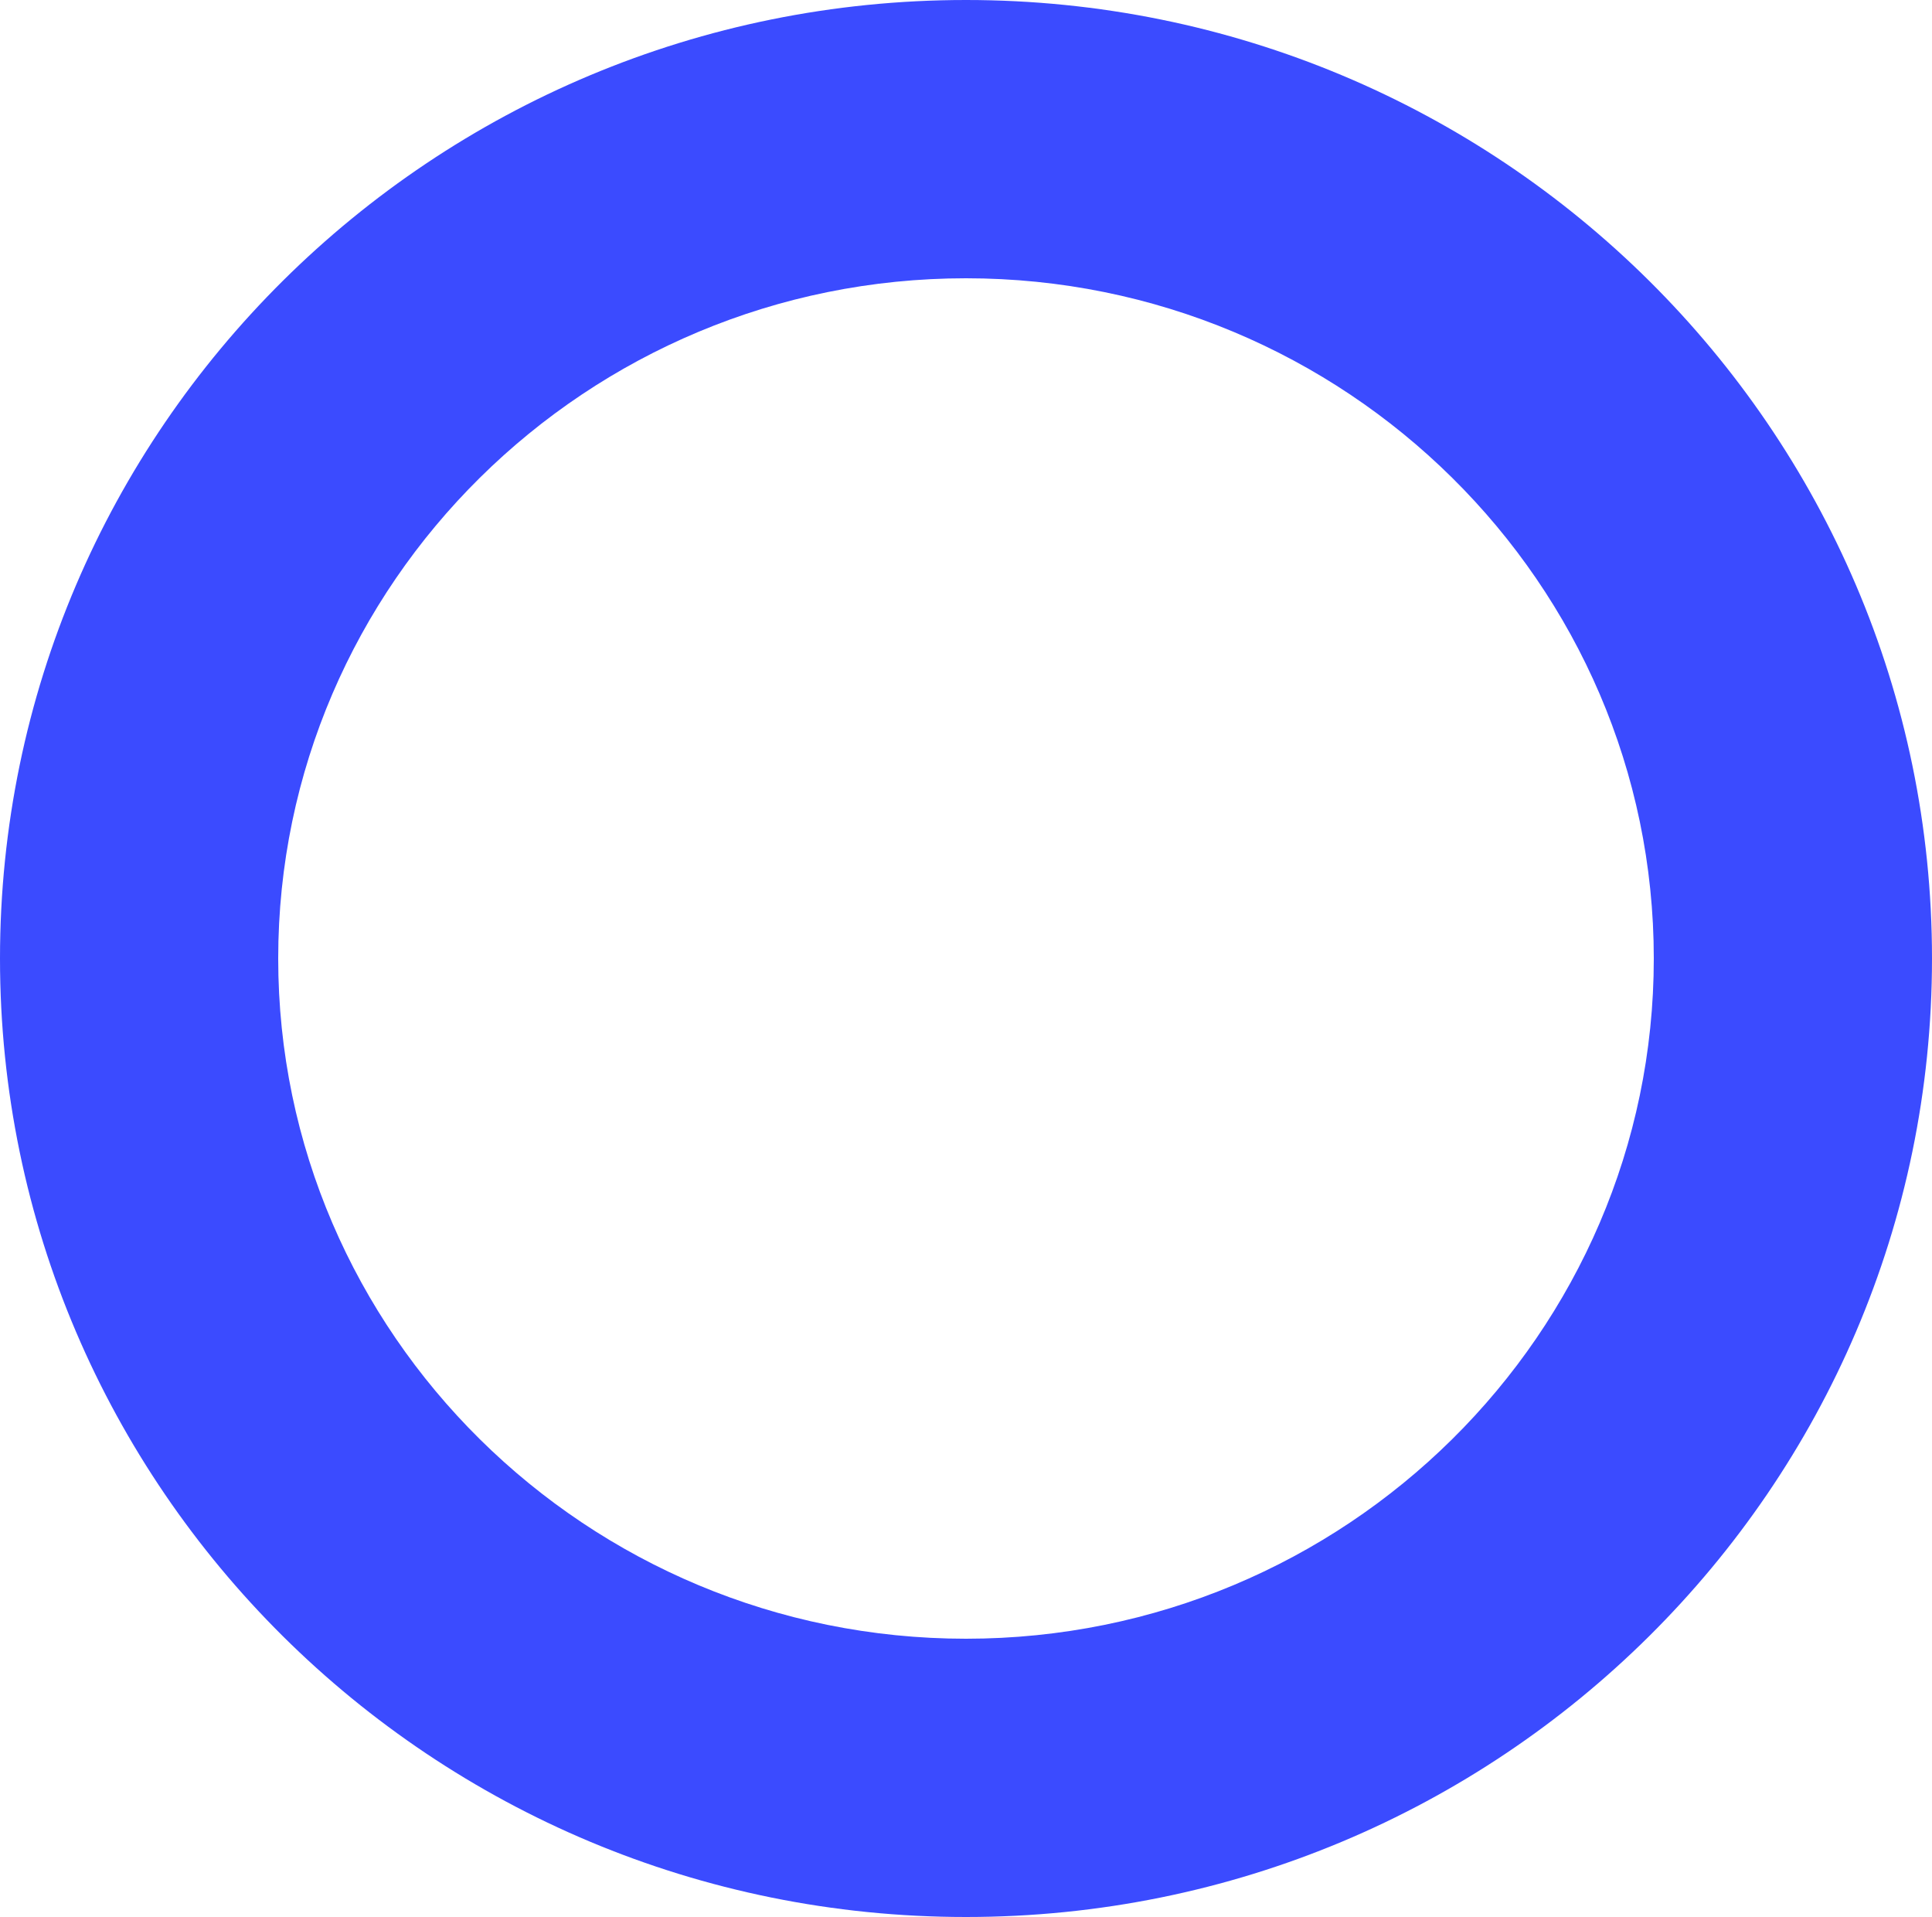
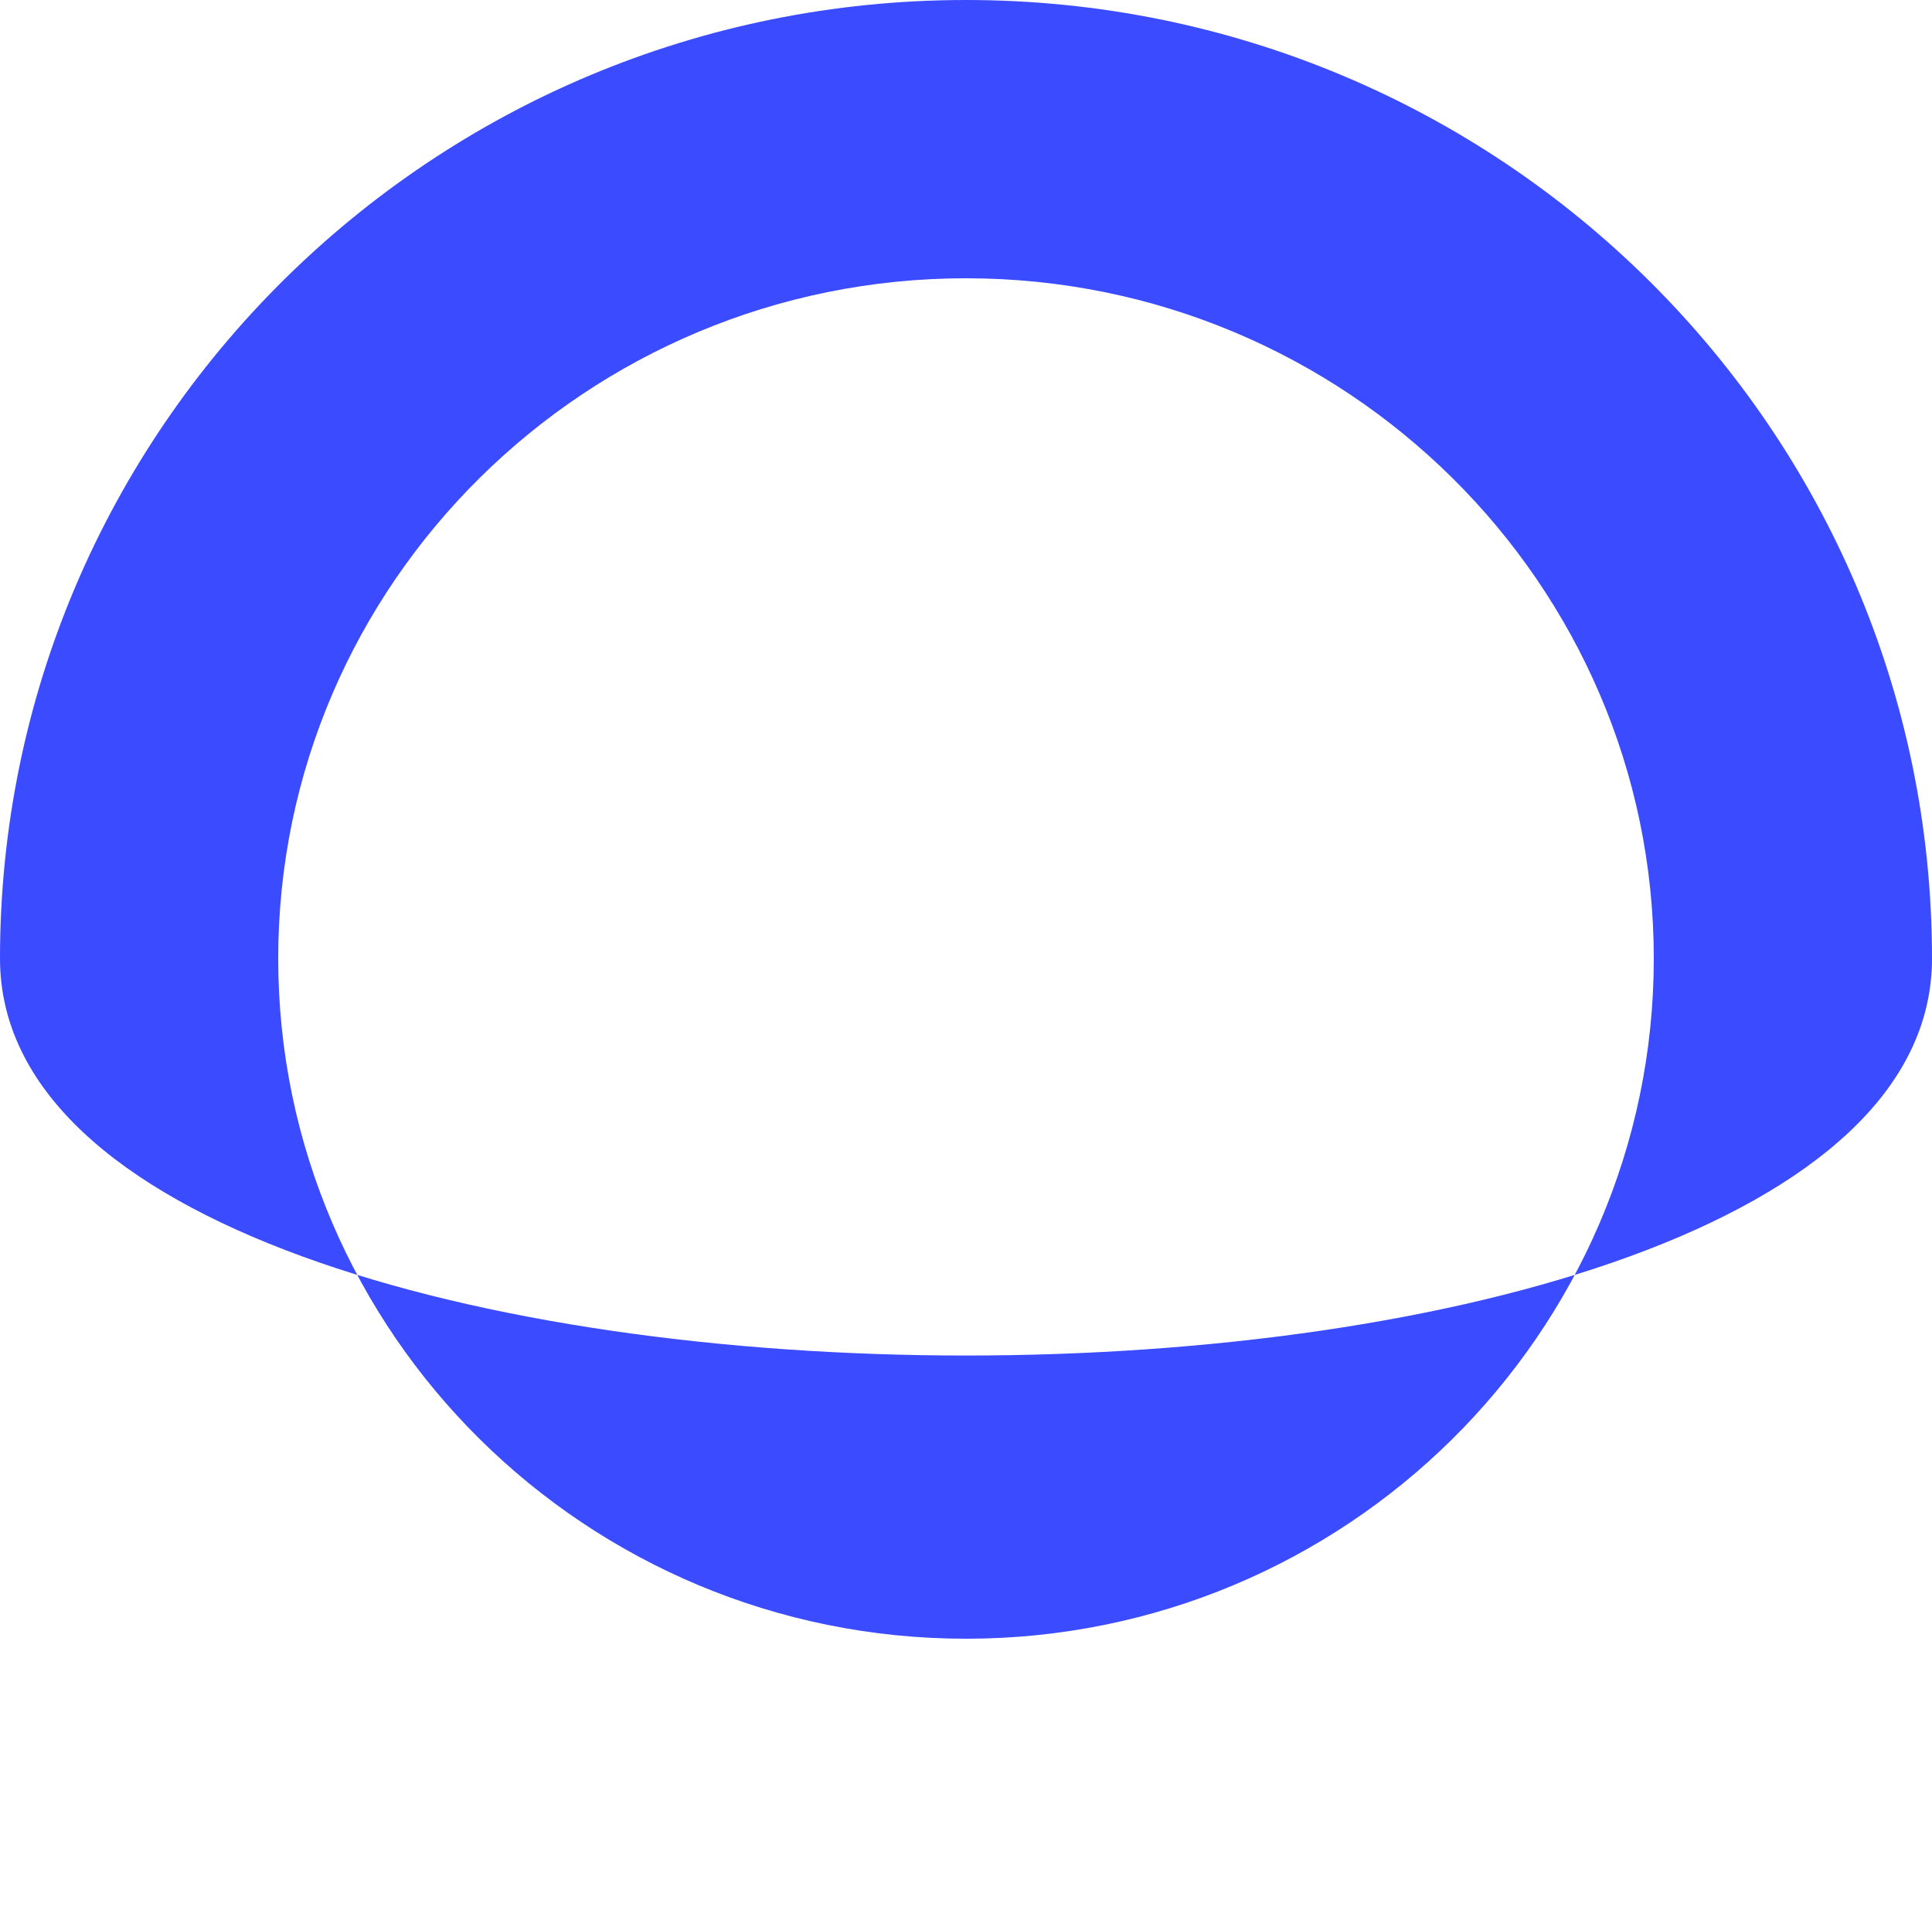
<svg xmlns="http://www.w3.org/2000/svg" width="125" height="124" viewBox="0 0 125 124">
-   <path id="Ellipse_25" data-name="Ellipse 25" d="M62.5,18C37.963,18,18,37.738,18,62s19.963,44,44.5,44S107,86.262,107,62,87.037,18,62.5,18m0-18C97.018,0,125,27.758,125,62s-27.982,62-62.5,62S0,96.242,0,62,27.982,0,62.5,0Z" fill="#3b4bff" />
+   <path id="Ellipse_25" data-name="Ellipse 25" d="M62.5,18C37.963,18,18,37.738,18,62s19.963,44,44.5,44S107,86.262,107,62,87.037,18,62.5,18m0-18C97.018,0,125,27.758,125,62S0,96.242,0,62,27.982,0,62.5,0Z" fill="#3b4bff" />
</svg>